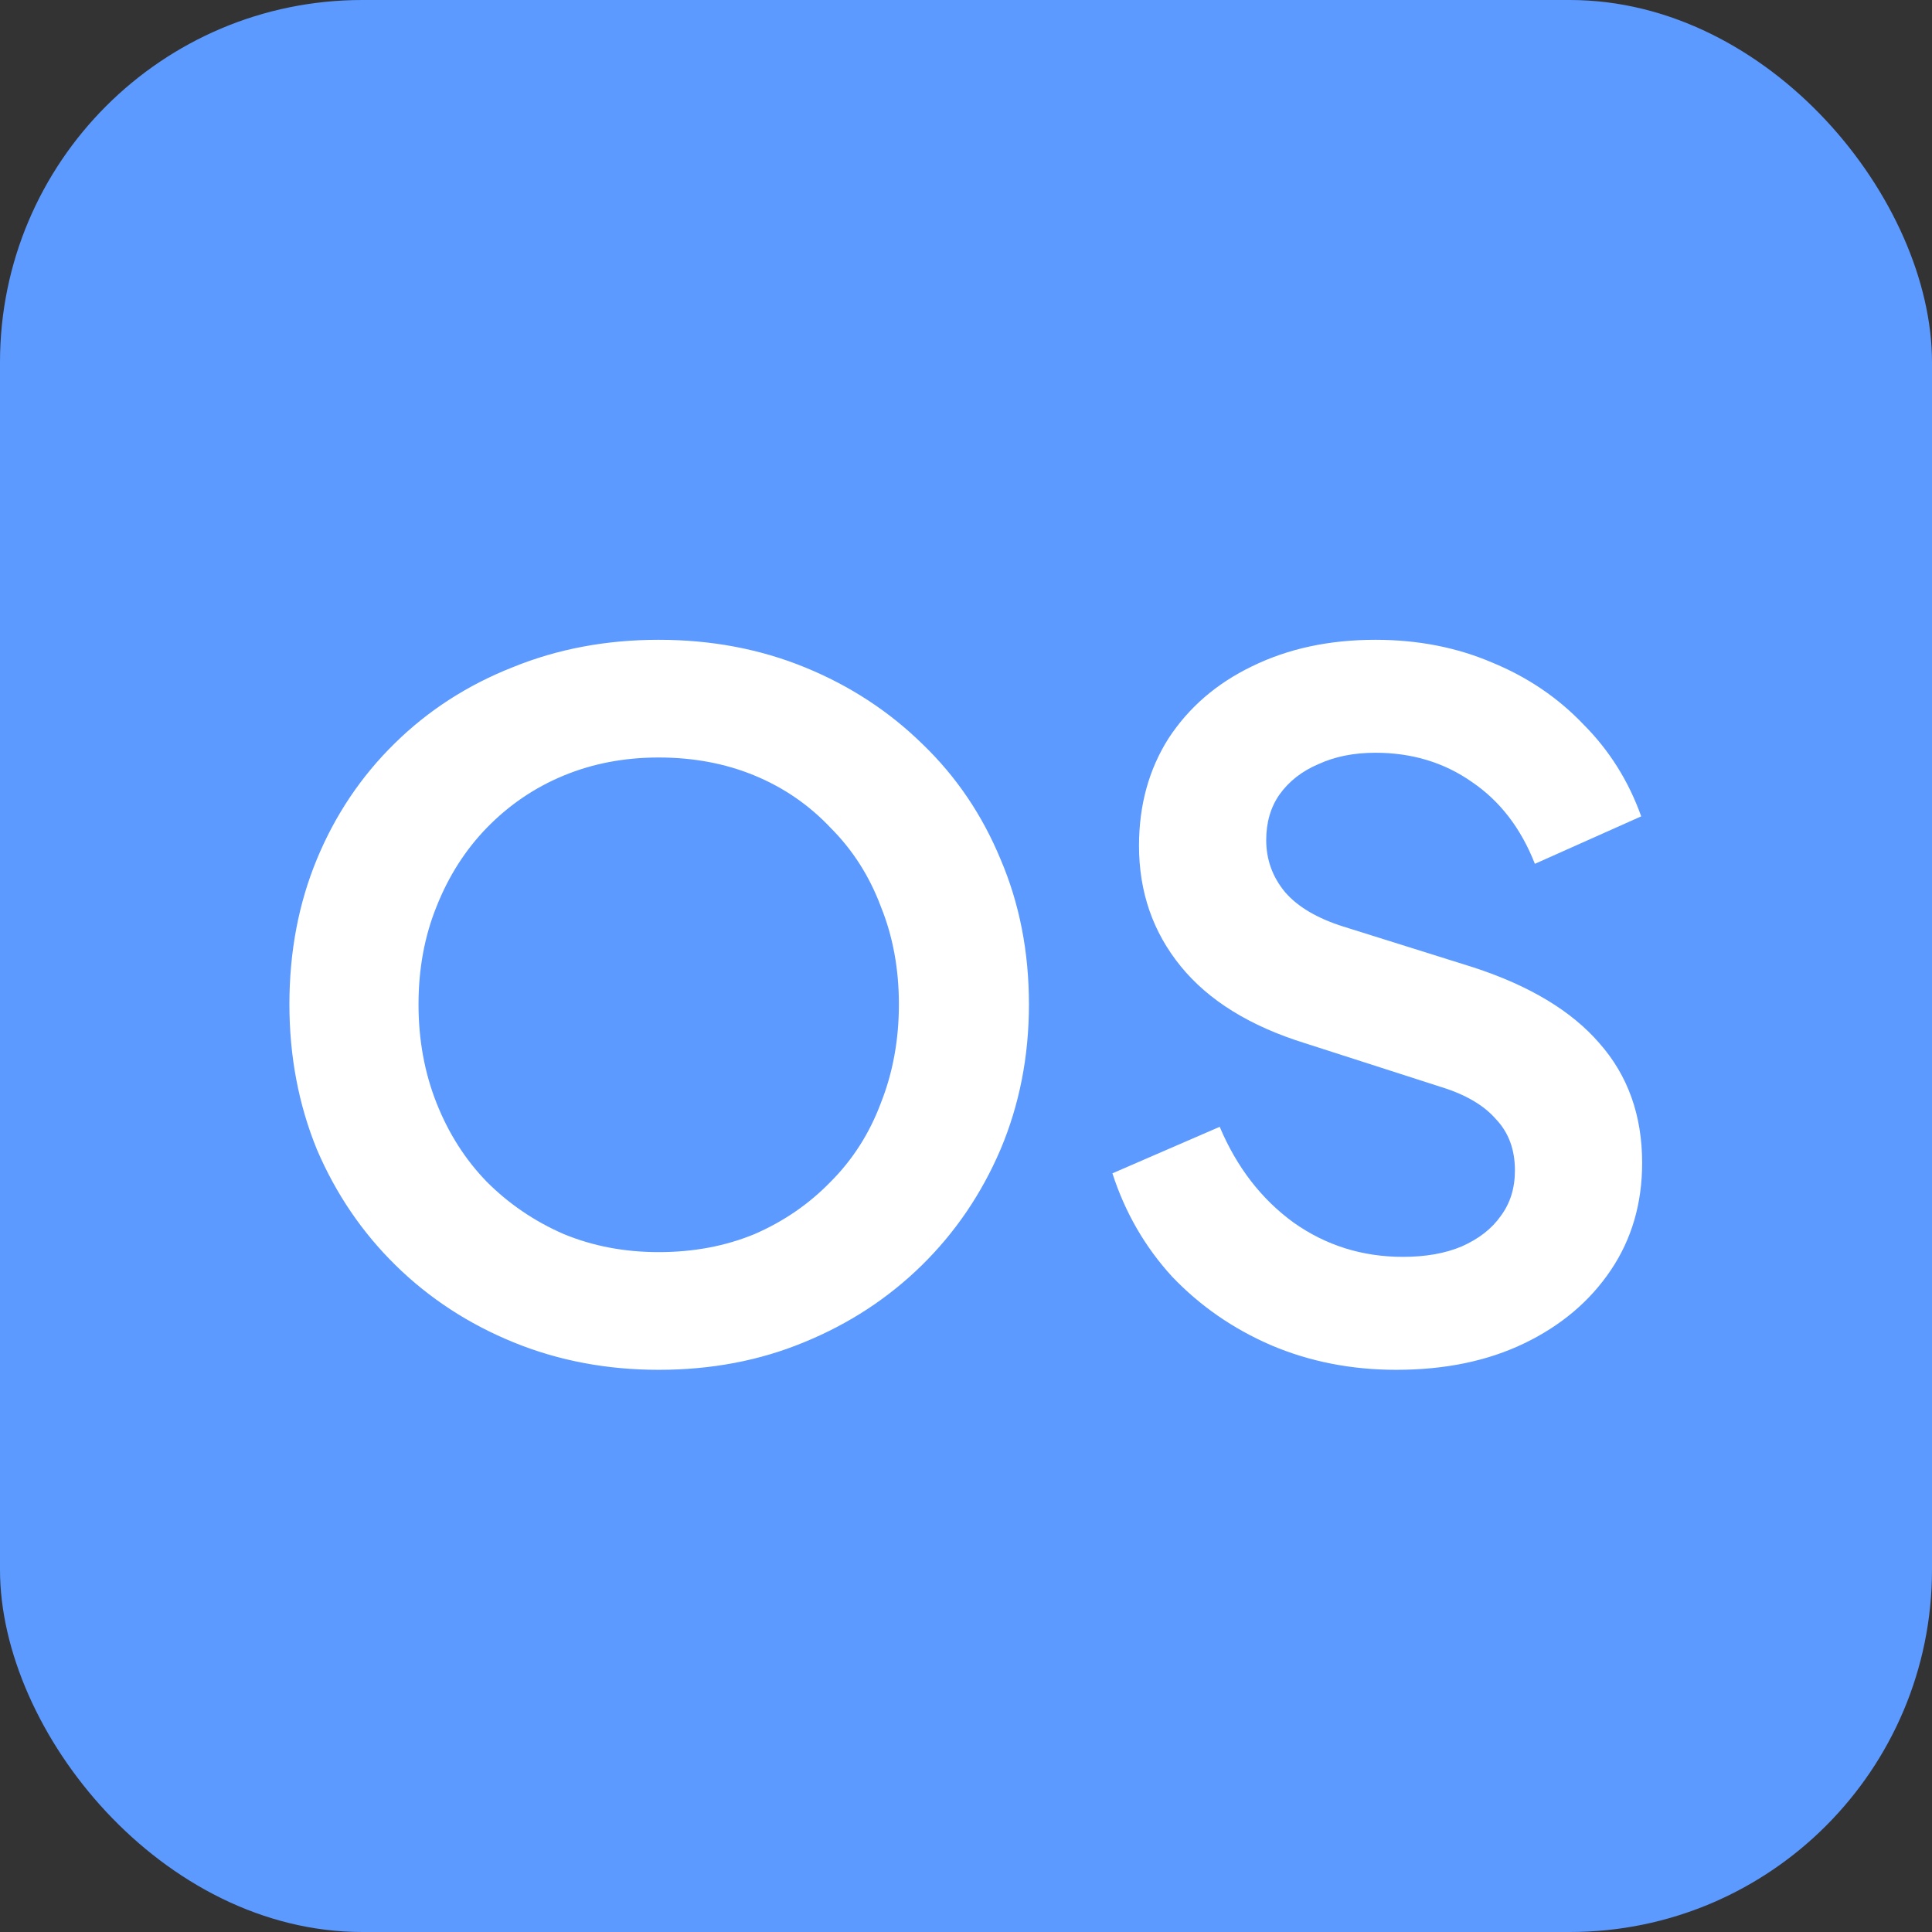
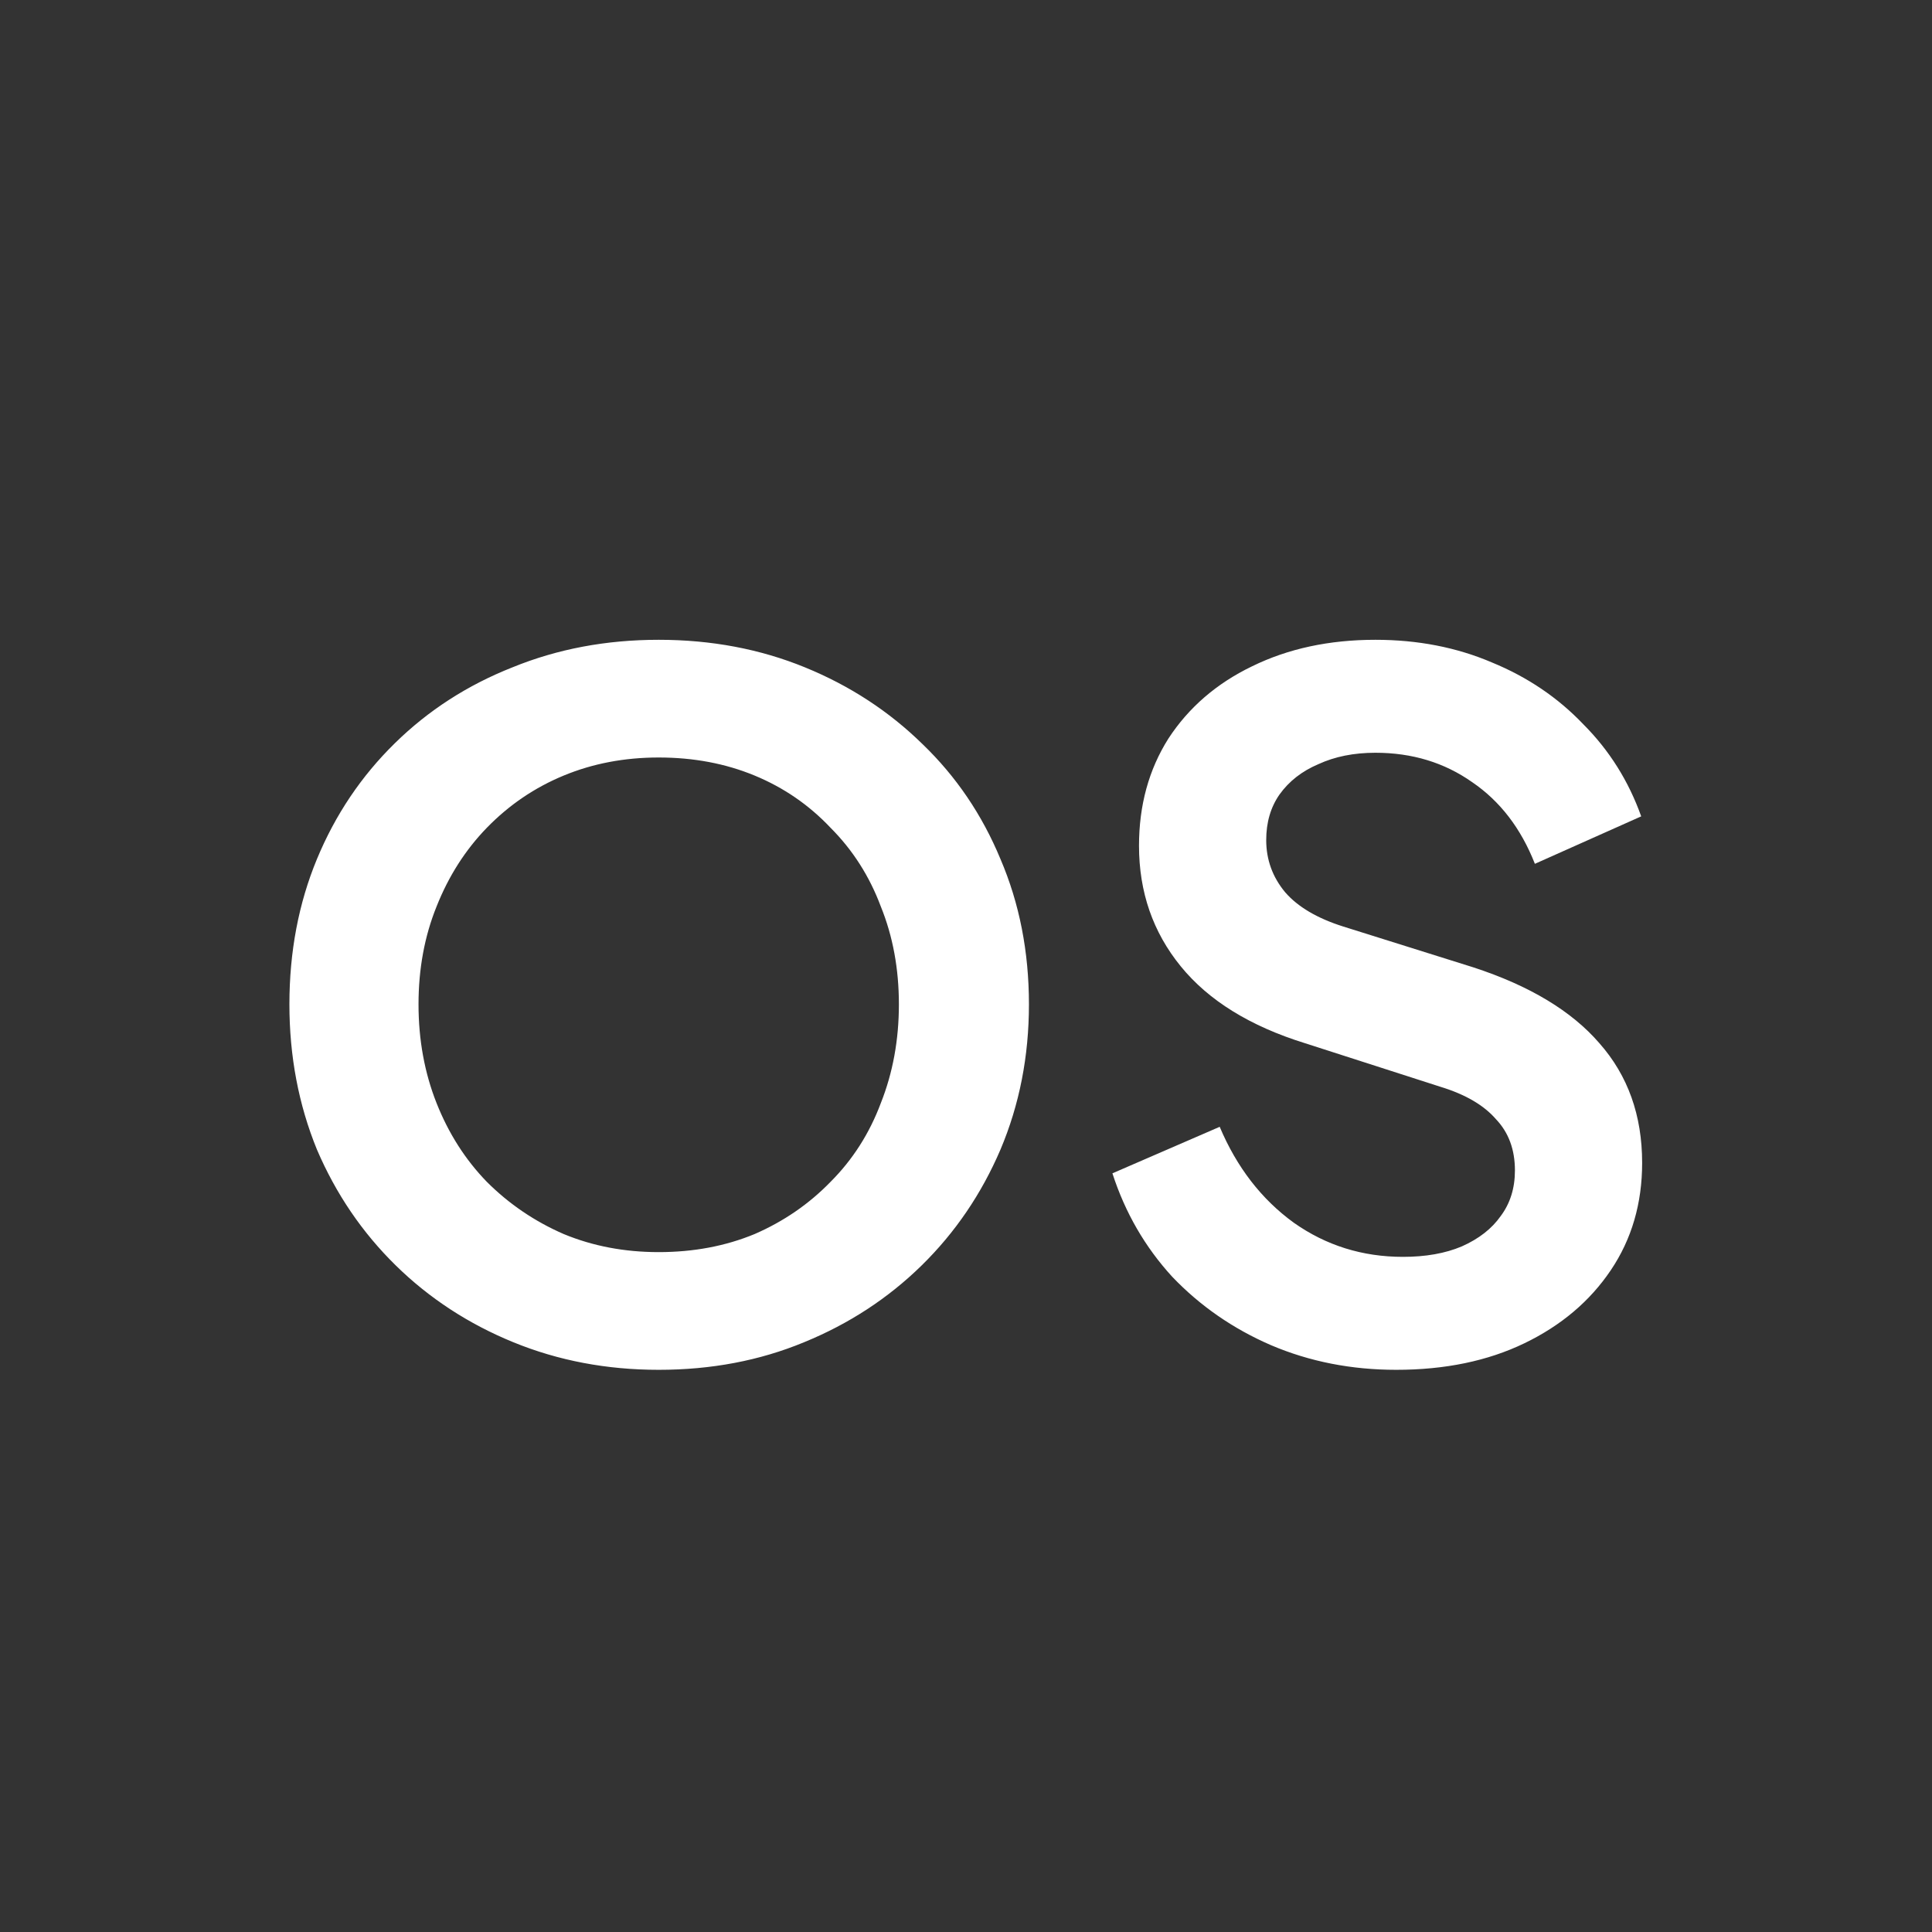
<svg xmlns="http://www.w3.org/2000/svg" width="64" height="64" viewBox="0 0 64 64" fill="none">
  <rect x="0" y="0" width="64" height="64" fill="#333333" stroke="none" />
-   <rect width="64" height="64" rx="12" fill="#5C9AFF" />
  <path d="M21.82 45.377C20.101 45.377 18.497 45.073 17.009 44.465C15.52 43.857 14.22 43.008 13.109 41.918C11.998 40.828 11.128 39.549 10.499 38.081C9.891 36.593 9.587 34.989 9.587 33.27C9.587 31.53 9.891 29.926 10.499 28.458C11.107 26.991 11.966 25.712 13.078 24.622C14.189 23.531 15.489 22.693 16.977 22.106C18.466 21.498 20.08 21.194 21.82 21.194C23.561 21.194 25.175 21.498 26.663 22.106C28.152 22.714 29.452 23.563 30.563 24.653C31.674 25.722 32.534 26.991 33.142 28.458C33.771 29.926 34.085 31.53 34.085 33.27C34.085 34.989 33.771 36.593 33.142 38.081C32.513 39.549 31.643 40.828 30.532 41.918C29.42 43.008 28.12 43.857 26.632 44.465C25.164 45.073 23.561 45.377 21.82 45.377ZM21.82 41.478C22.973 41.478 24.032 41.279 24.997 40.88C25.961 40.461 26.8 39.884 27.512 39.151C28.246 38.417 28.802 37.547 29.179 36.54C29.578 35.534 29.777 34.444 29.777 33.27C29.777 32.096 29.578 31.016 29.179 30.031C28.802 29.024 28.246 28.154 27.512 27.42C26.8 26.666 25.961 26.089 24.997 25.691C24.032 25.292 22.973 25.093 21.82 25.093C20.688 25.093 19.64 25.292 18.675 25.691C17.711 26.089 16.862 26.666 16.128 27.42C15.415 28.154 14.86 29.024 14.461 30.031C14.063 31.016 13.864 32.096 13.864 33.27C13.864 34.444 14.063 35.534 14.461 36.54C14.86 37.547 15.415 38.417 16.128 39.151C16.862 39.884 17.711 40.461 18.675 40.88C19.64 41.279 20.688 41.478 21.82 41.478ZM46.253 45.377C44.765 45.377 43.381 45.105 42.102 44.56C40.844 44.015 39.754 43.26 38.832 42.295C37.93 41.31 37.27 40.167 36.85 38.868L40.404 37.327C40.97 38.668 41.788 39.727 42.857 40.503C43.926 41.258 45.132 41.635 46.474 41.635C47.228 41.635 47.878 41.52 48.423 41.289C48.989 41.038 49.419 40.702 49.713 40.283C50.027 39.863 50.184 39.36 50.184 38.773C50.184 38.081 49.975 37.515 49.556 37.075C49.157 36.614 48.549 36.257 47.731 36.006L43.234 34.559C41.41 33.993 40.037 33.144 39.115 32.012C38.192 30.88 37.731 29.548 37.731 28.018C37.731 26.676 38.056 25.492 38.706 24.464C39.377 23.437 40.299 22.64 41.473 22.074C42.668 21.487 44.031 21.194 45.562 21.194C46.966 21.194 48.256 21.445 49.43 21.948C50.604 22.431 51.61 23.112 52.449 23.992C53.308 24.852 53.948 25.869 54.367 27.043L50.845 28.615C50.384 27.441 49.692 26.54 48.769 25.911C47.847 25.261 46.778 24.936 45.562 24.936C44.849 24.936 44.22 25.062 43.675 25.313C43.13 25.544 42.7 25.879 42.385 26.32C42.092 26.739 41.945 27.242 41.945 27.829C41.945 28.479 42.155 29.056 42.574 29.559C42.993 30.041 43.633 30.419 44.492 30.691L48.801 32.043C50.667 32.651 52.061 33.49 52.983 34.559C53.927 35.628 54.398 36.949 54.398 38.522C54.398 39.863 54.053 41.048 53.361 42.075C52.669 43.103 51.715 43.91 50.499 44.497C49.283 45.084 47.868 45.377 46.253 45.377Z" fill="white" />
</svg>